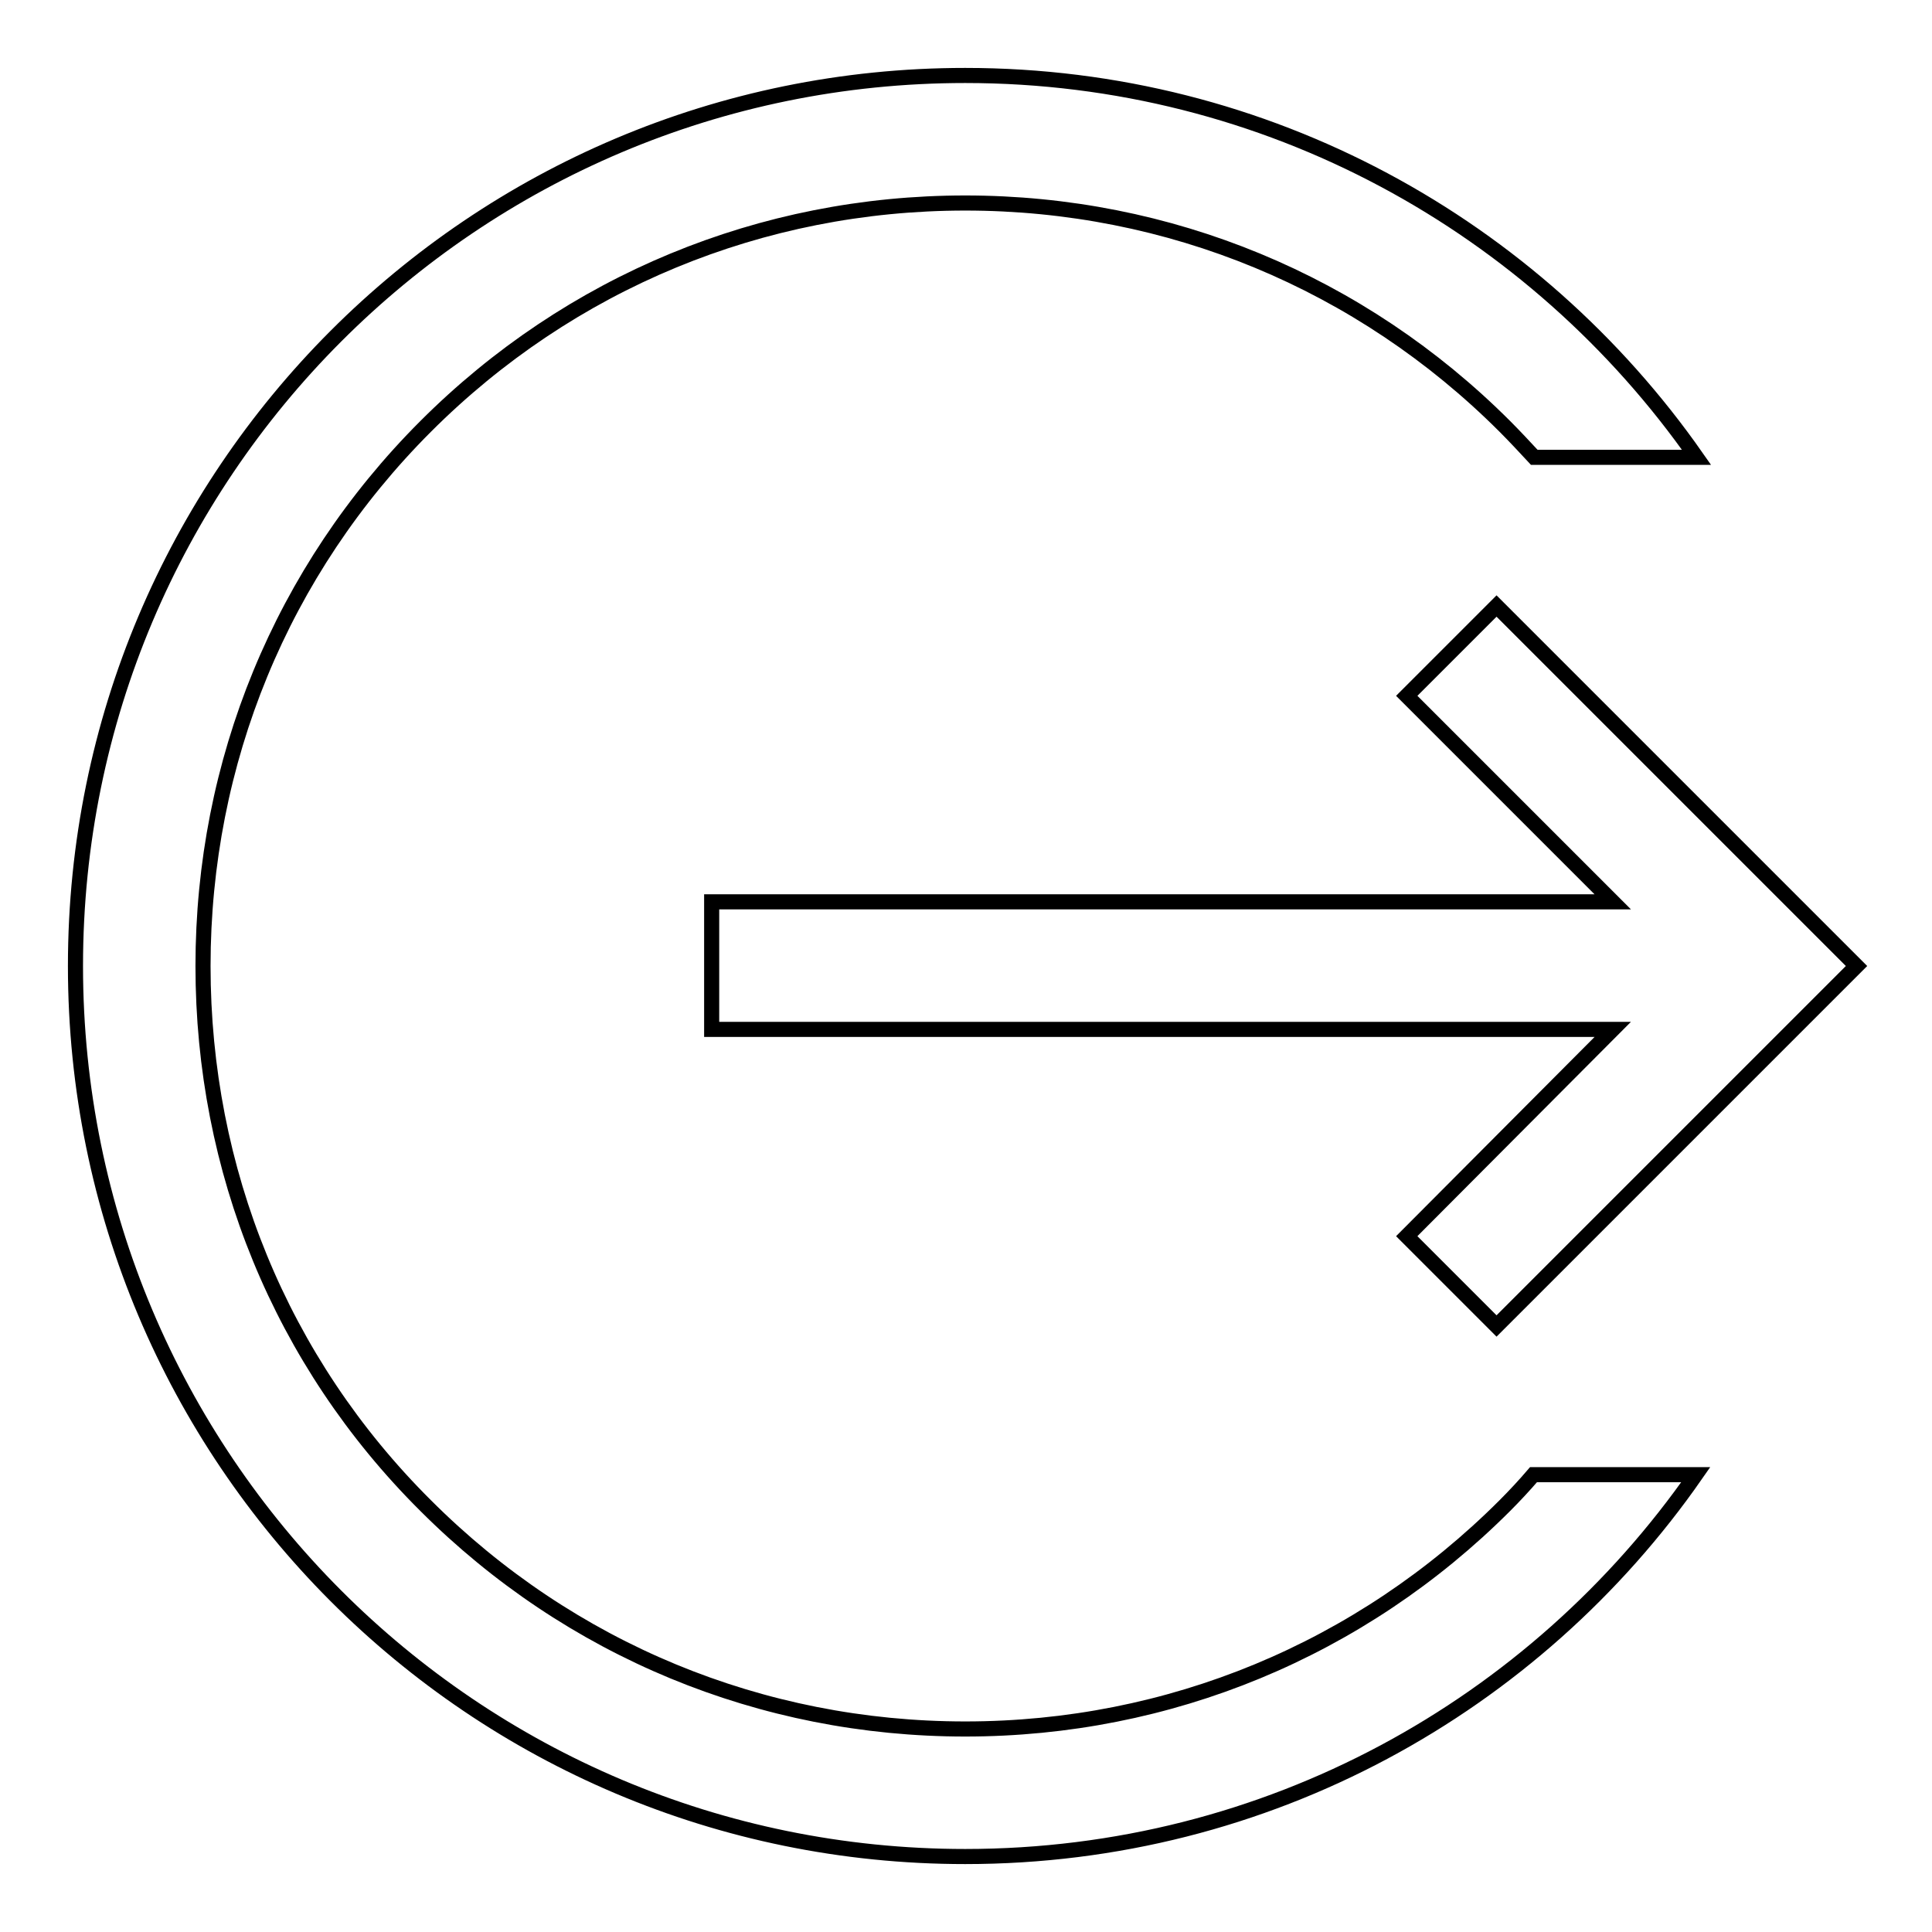
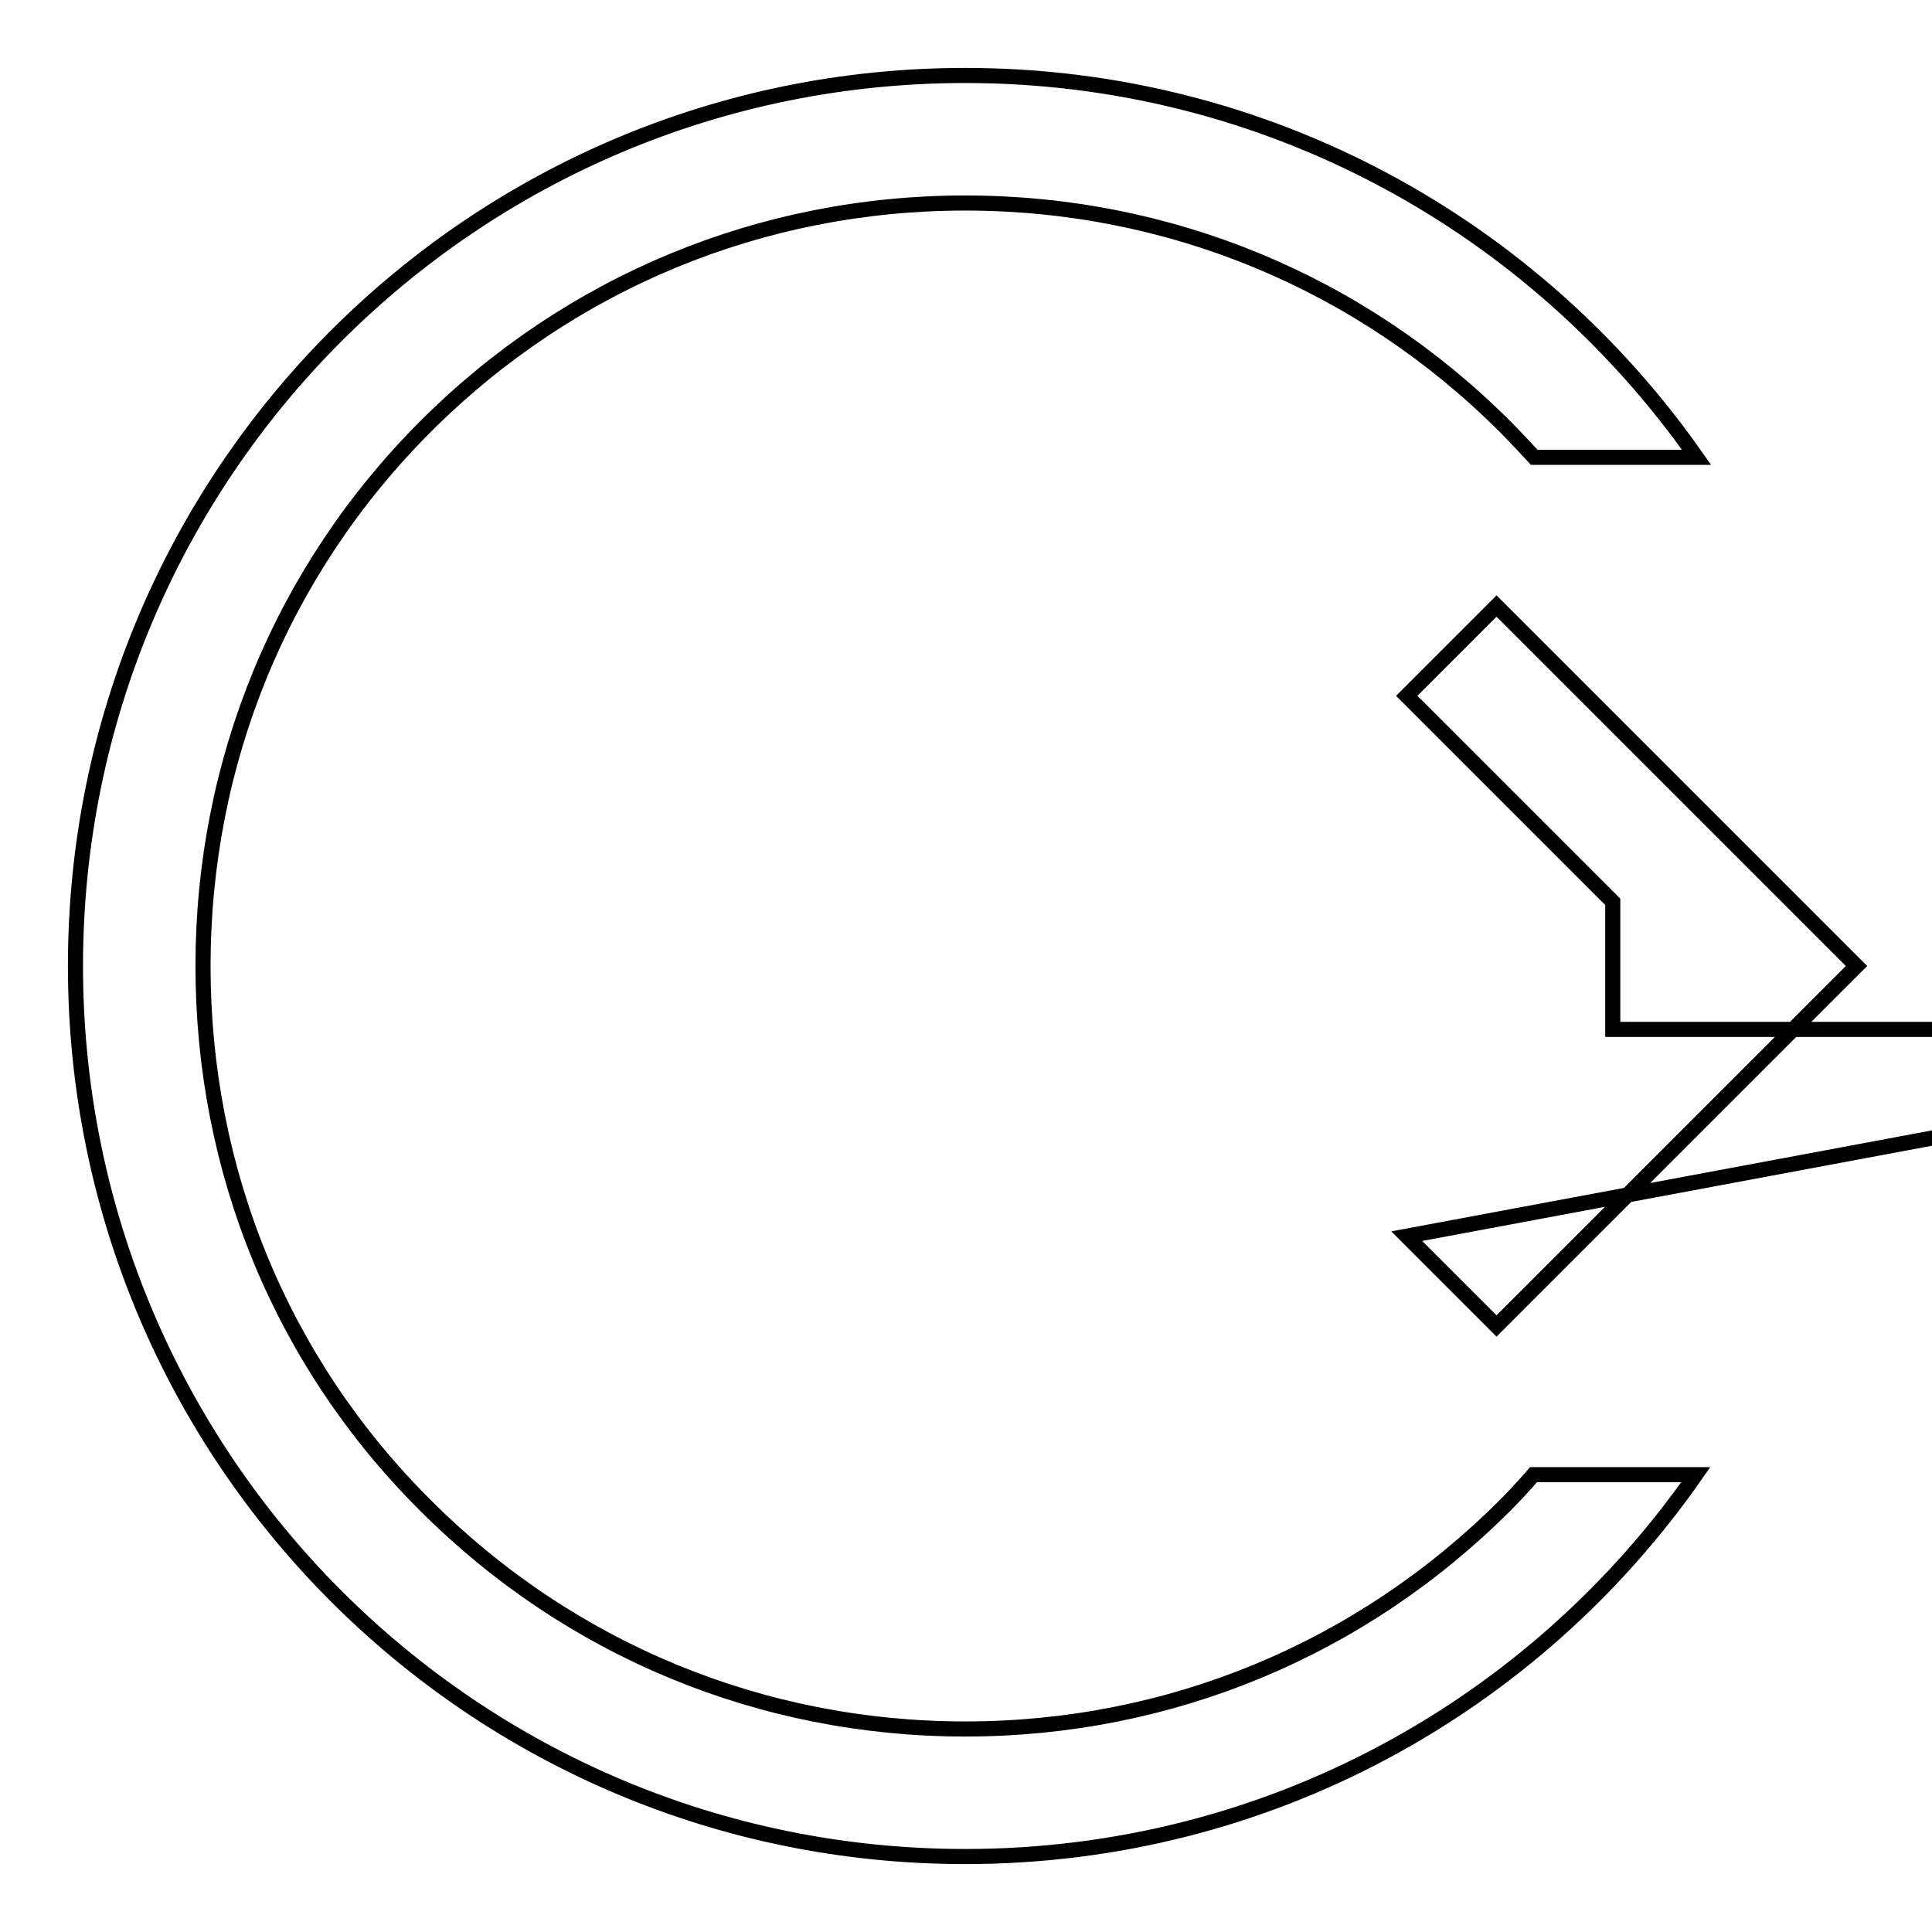
<svg xmlns="http://www.w3.org/2000/svg" version="1.1" x="0px" y="0px" viewBox="0 0 256 256" enable-background="new 0 0 256 256" xml:space="preserve">
  <g>
-     <path stroke-width="2" fill-opacity="0" stroke="#000000" d="M186.4,163.8l11.9,11.9L246,128l-47.7-47.7l-11.9,11.9l27.3,27.3H94.3v16.9h119.4L186.4,163.8z  M199.4,199.5c-19.1,19.1-44.5,29.6-71.5,29.6c-27,0-52.4-10.5-71.5-29.6C37.2,180.4,26.9,155,26.9,128c0-27,10.4-52.4,29.5-71.5 c19.1-19.1,44.5-29.6,71.5-29.6c27,0,52.4,10.5,71.5,29.6c1.3,1.3,2.6,2.7,3.9,4.1h21.5C203.4,30,168,10,127.9,10 C62.7,10,10,62.8,10,128c0,65.2,52.7,118,117.9,118c40.1,0,75.5-20,96.8-50.6h-21.5C202,196.8,200.7,198.2,199.4,199.5z" />
+     <path stroke-width="2" fill-opacity="0" stroke="#000000" d="M186.4,163.8l11.9,11.9L246,128l-47.7-47.7l-11.9,11.9l27.3,27.3v16.9h119.4L186.4,163.8z  M199.4,199.5c-19.1,19.1-44.5,29.6-71.5,29.6c-27,0-52.4-10.5-71.5-29.6C37.2,180.4,26.9,155,26.9,128c0-27,10.4-52.4,29.5-71.5 c19.1-19.1,44.5-29.6,71.5-29.6c27,0,52.4,10.5,71.5,29.6c1.3,1.3,2.6,2.7,3.9,4.1h21.5C203.4,30,168,10,127.9,10 C62.7,10,10,62.8,10,128c0,65.2,52.7,118,117.9,118c40.1,0,75.5-20,96.8-50.6h-21.5C202,196.8,200.7,198.2,199.4,199.5z" />
  </g>
</svg>